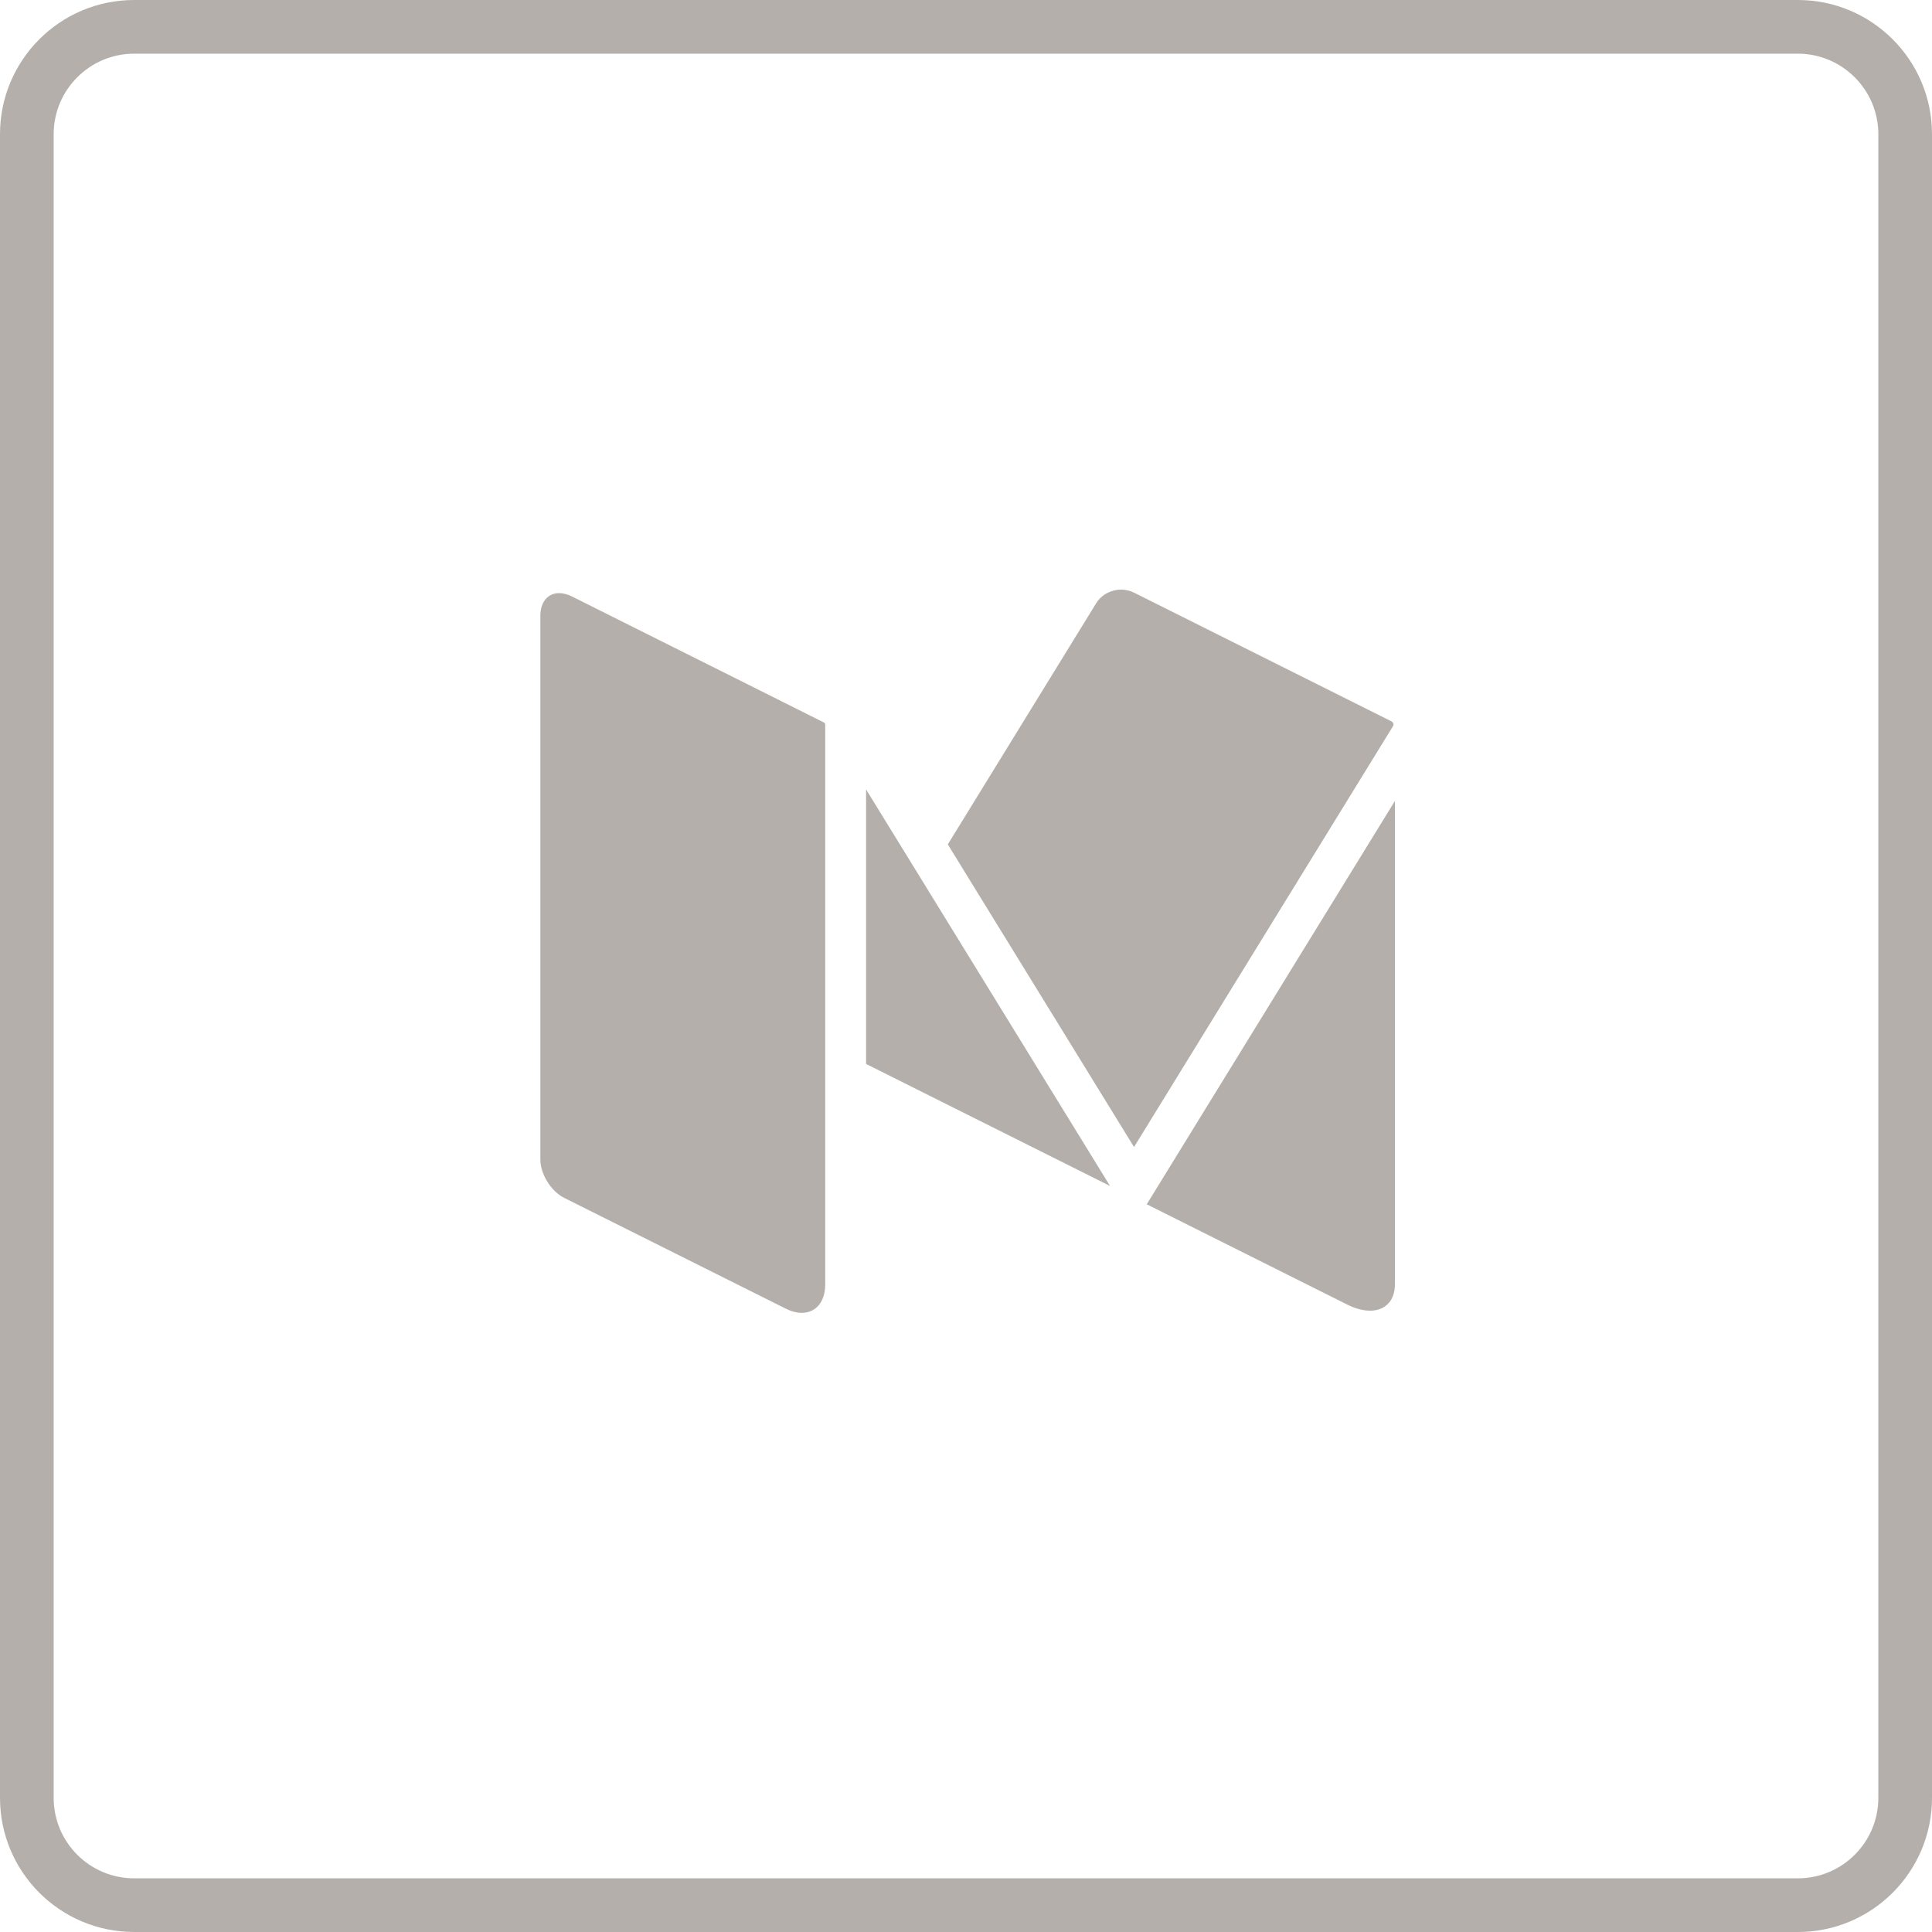
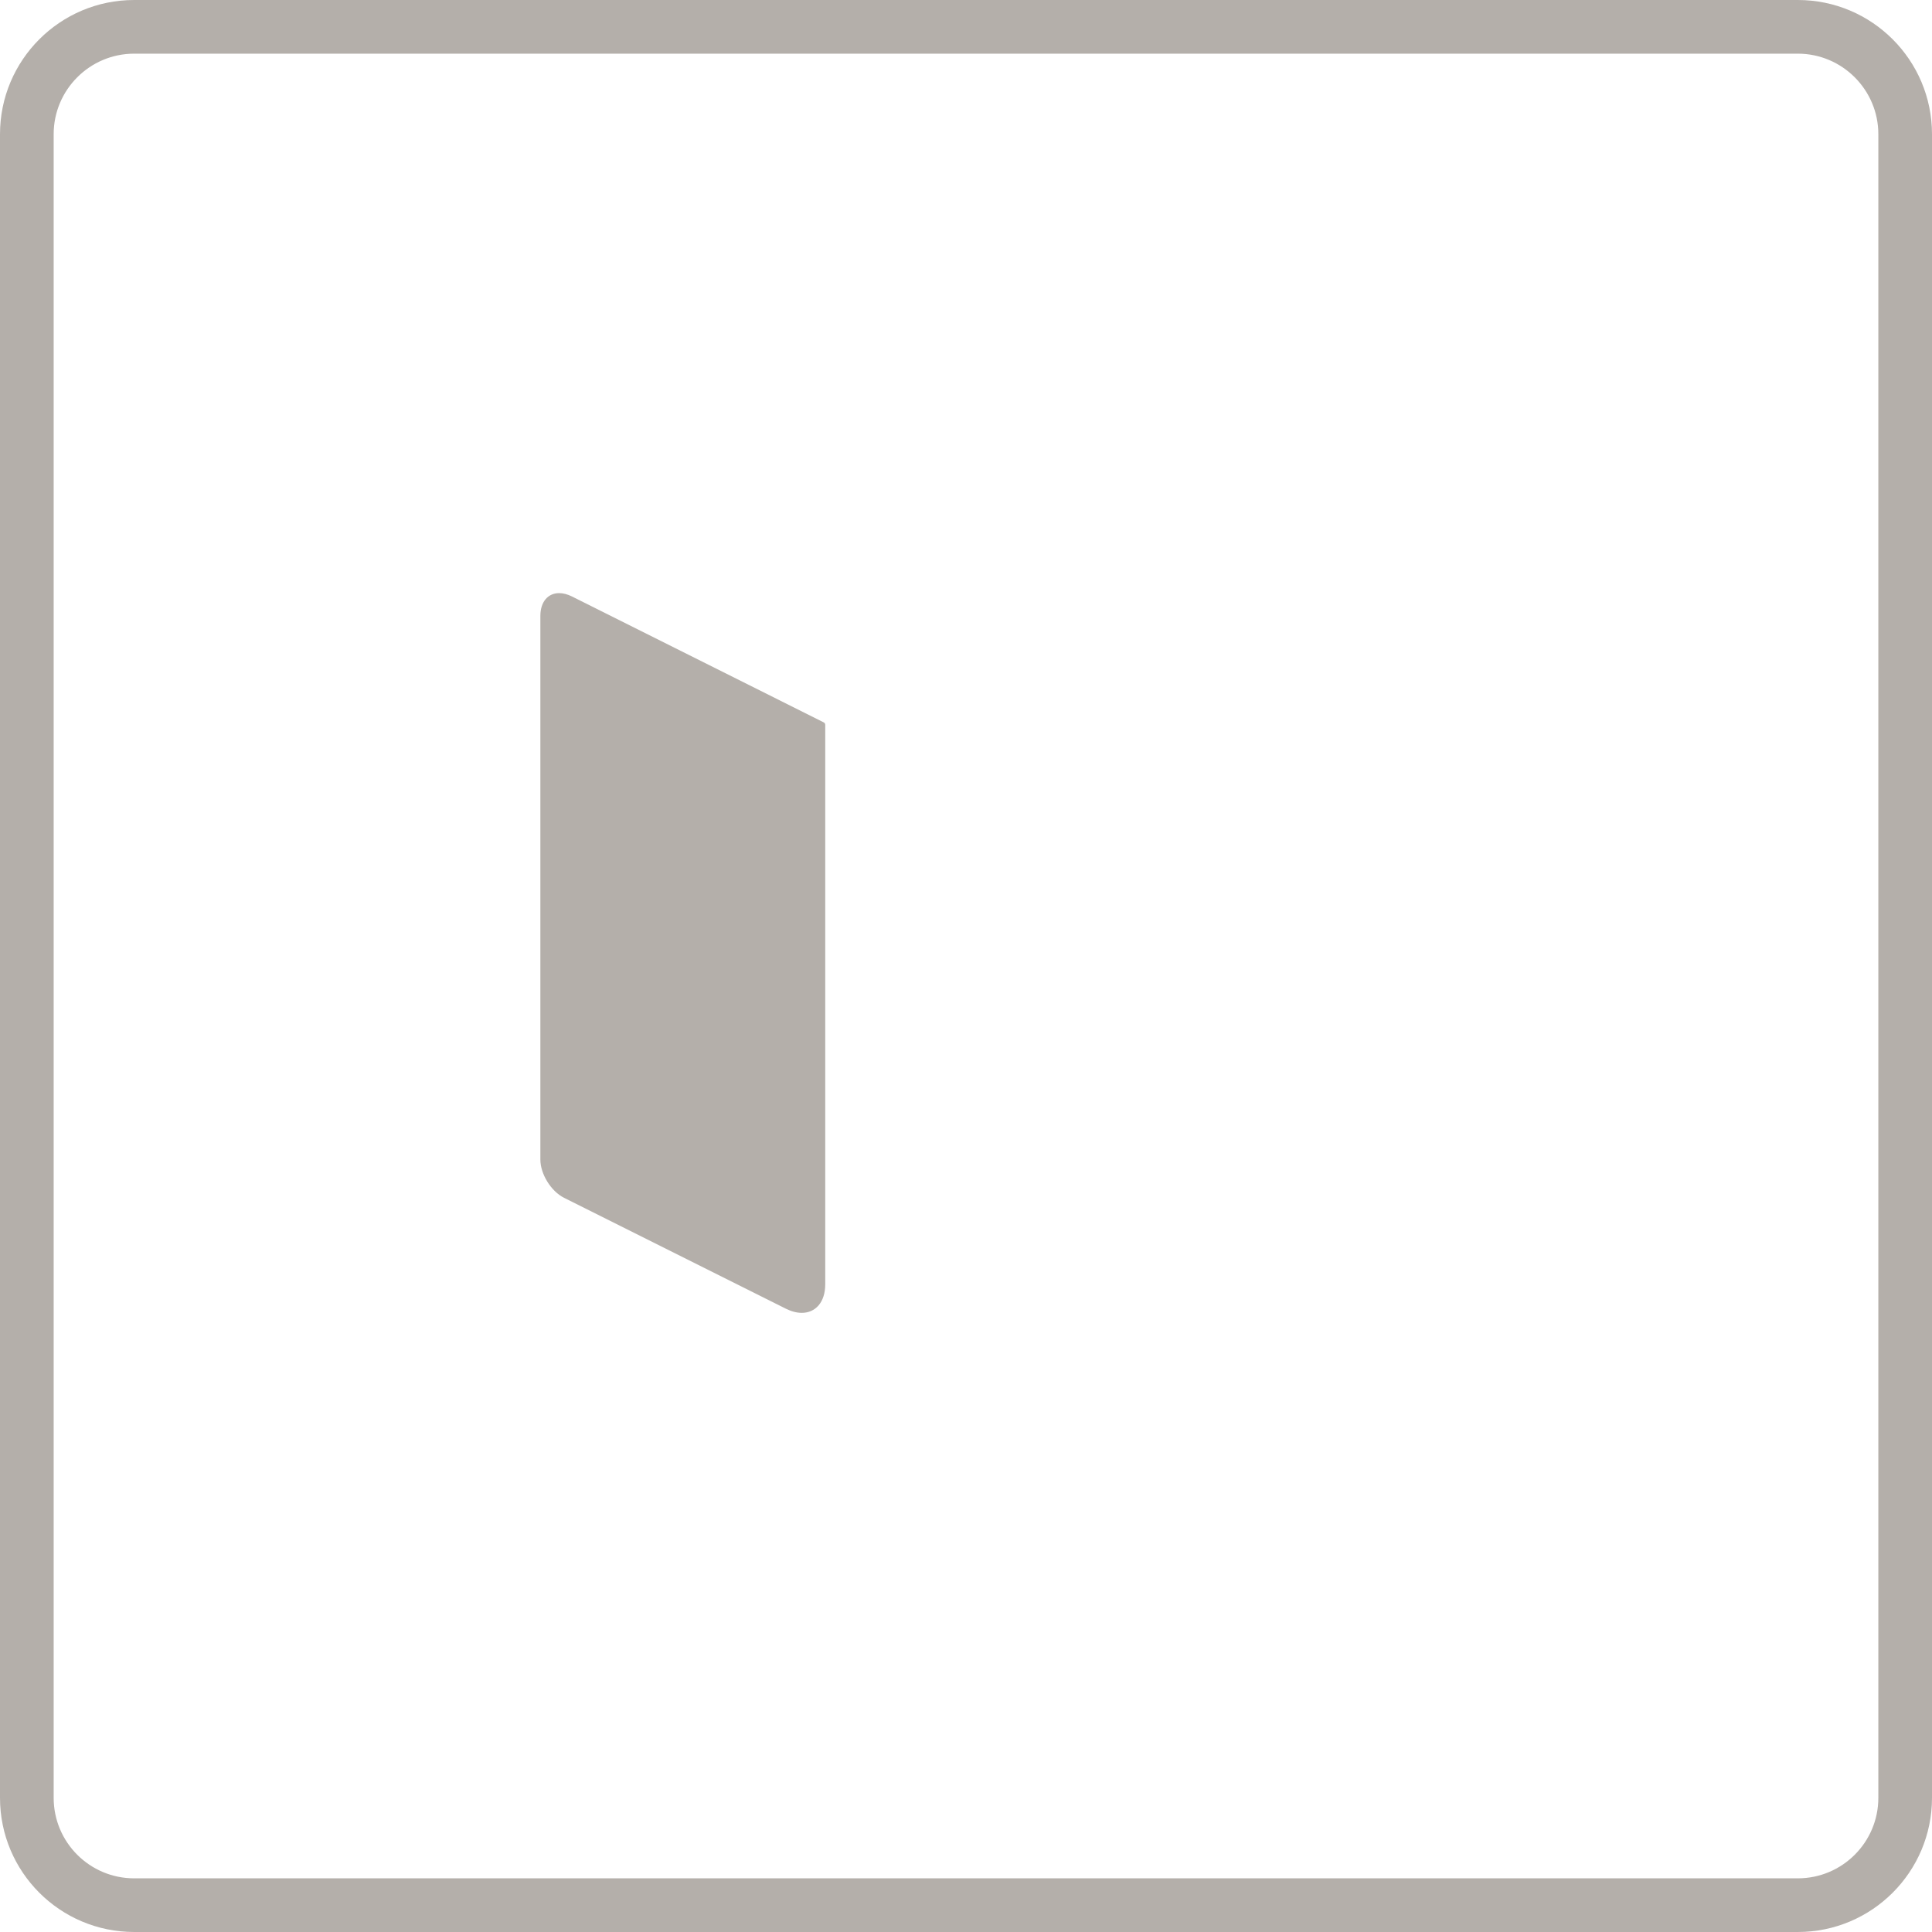
<svg xmlns="http://www.w3.org/2000/svg" width="100%" height="100%" viewBox="0 0 36 36" version="1.1" xml:space="preserve" style="fill-rule:evenodd;clip-rule:evenodd;stroke-linejoin:round;stroke-miterlimit:1.414;">
  <g>
    <g>
-       <path d="M25.943,13.452c-0.003,-0.002 -0.005,-0.005 -0.009,-0.007l-0.005,-0.003l-4.804,-2.402c-0.032,-0.016 -0.066,-0.027 -0.101,-0.036c-0.043,-0.011 -0.087,-0.018 -0.132,-0.018c-0.184,0 -0.367,0.093 -0.466,0.254l-2.765,4.494l3.47,5.639l4.827,-7.844c0.016,-0.026 0.009,-0.058 -0.015,-0.077Z" style="fill:#b4afaa;fill-rule:nonzero;" />
-       <path d="M16.138,14.71l0,5.115l4.546,2.274l-4.546,-7.389Z" style="fill:#b4afaa;fill-rule:nonzero;" />
-       <path d="M21.368,22.44l3.742,1.872c0.487,0.243 0.882,0.073 0.882,-0.381l0,-9.006l-4.624,7.515Z" style="fill:#b4afaa;fill-rule:nonzero;" />
      <path d="M15.348,13.46l-4.691,-2.346c-0.085,-0.042 -0.165,-0.062 -0.238,-0.062c-0.206,0 -0.35,0.159 -0.35,0.425l0,10.129c0,0.271 0.199,0.592 0.441,0.713l4.132,2.066c0.106,0.053 0.207,0.078 0.298,0.078c0.257,0 0.437,-0.199 0.437,-0.532l0,-10.425c0,-0.02 -0.011,-0.038 -0.029,-0.046Z" style="fill:#b4afaa;fill-rule:nonzero;" />
    </g>
    <path d="M33.5,0l-31,0c-1.381,0 -2.5,1.12 -2.5,2.5l0,31c0,1.381 1.119,2.5 2.5,2.5l31,0c1.38,0 2.5,-1.119 2.5,-2.5l0,-31c0,-1.38 -1.12,-2.5 -2.5,-2.5Zm0,1c0.827,0 1.5,0.674 1.5,1.5l0,31c0,0.829 -0.673,1.5 -1.5,1.5l-31,0c-0.828,0 -1.5,-0.671 -1.5,-1.5l0,-31c0,-0.826 0.672,-1.5 1.5,-1.5l31,0Z" style="fill:#b4afaa;fill-rule:nonzero;" />
  </g>
</svg>